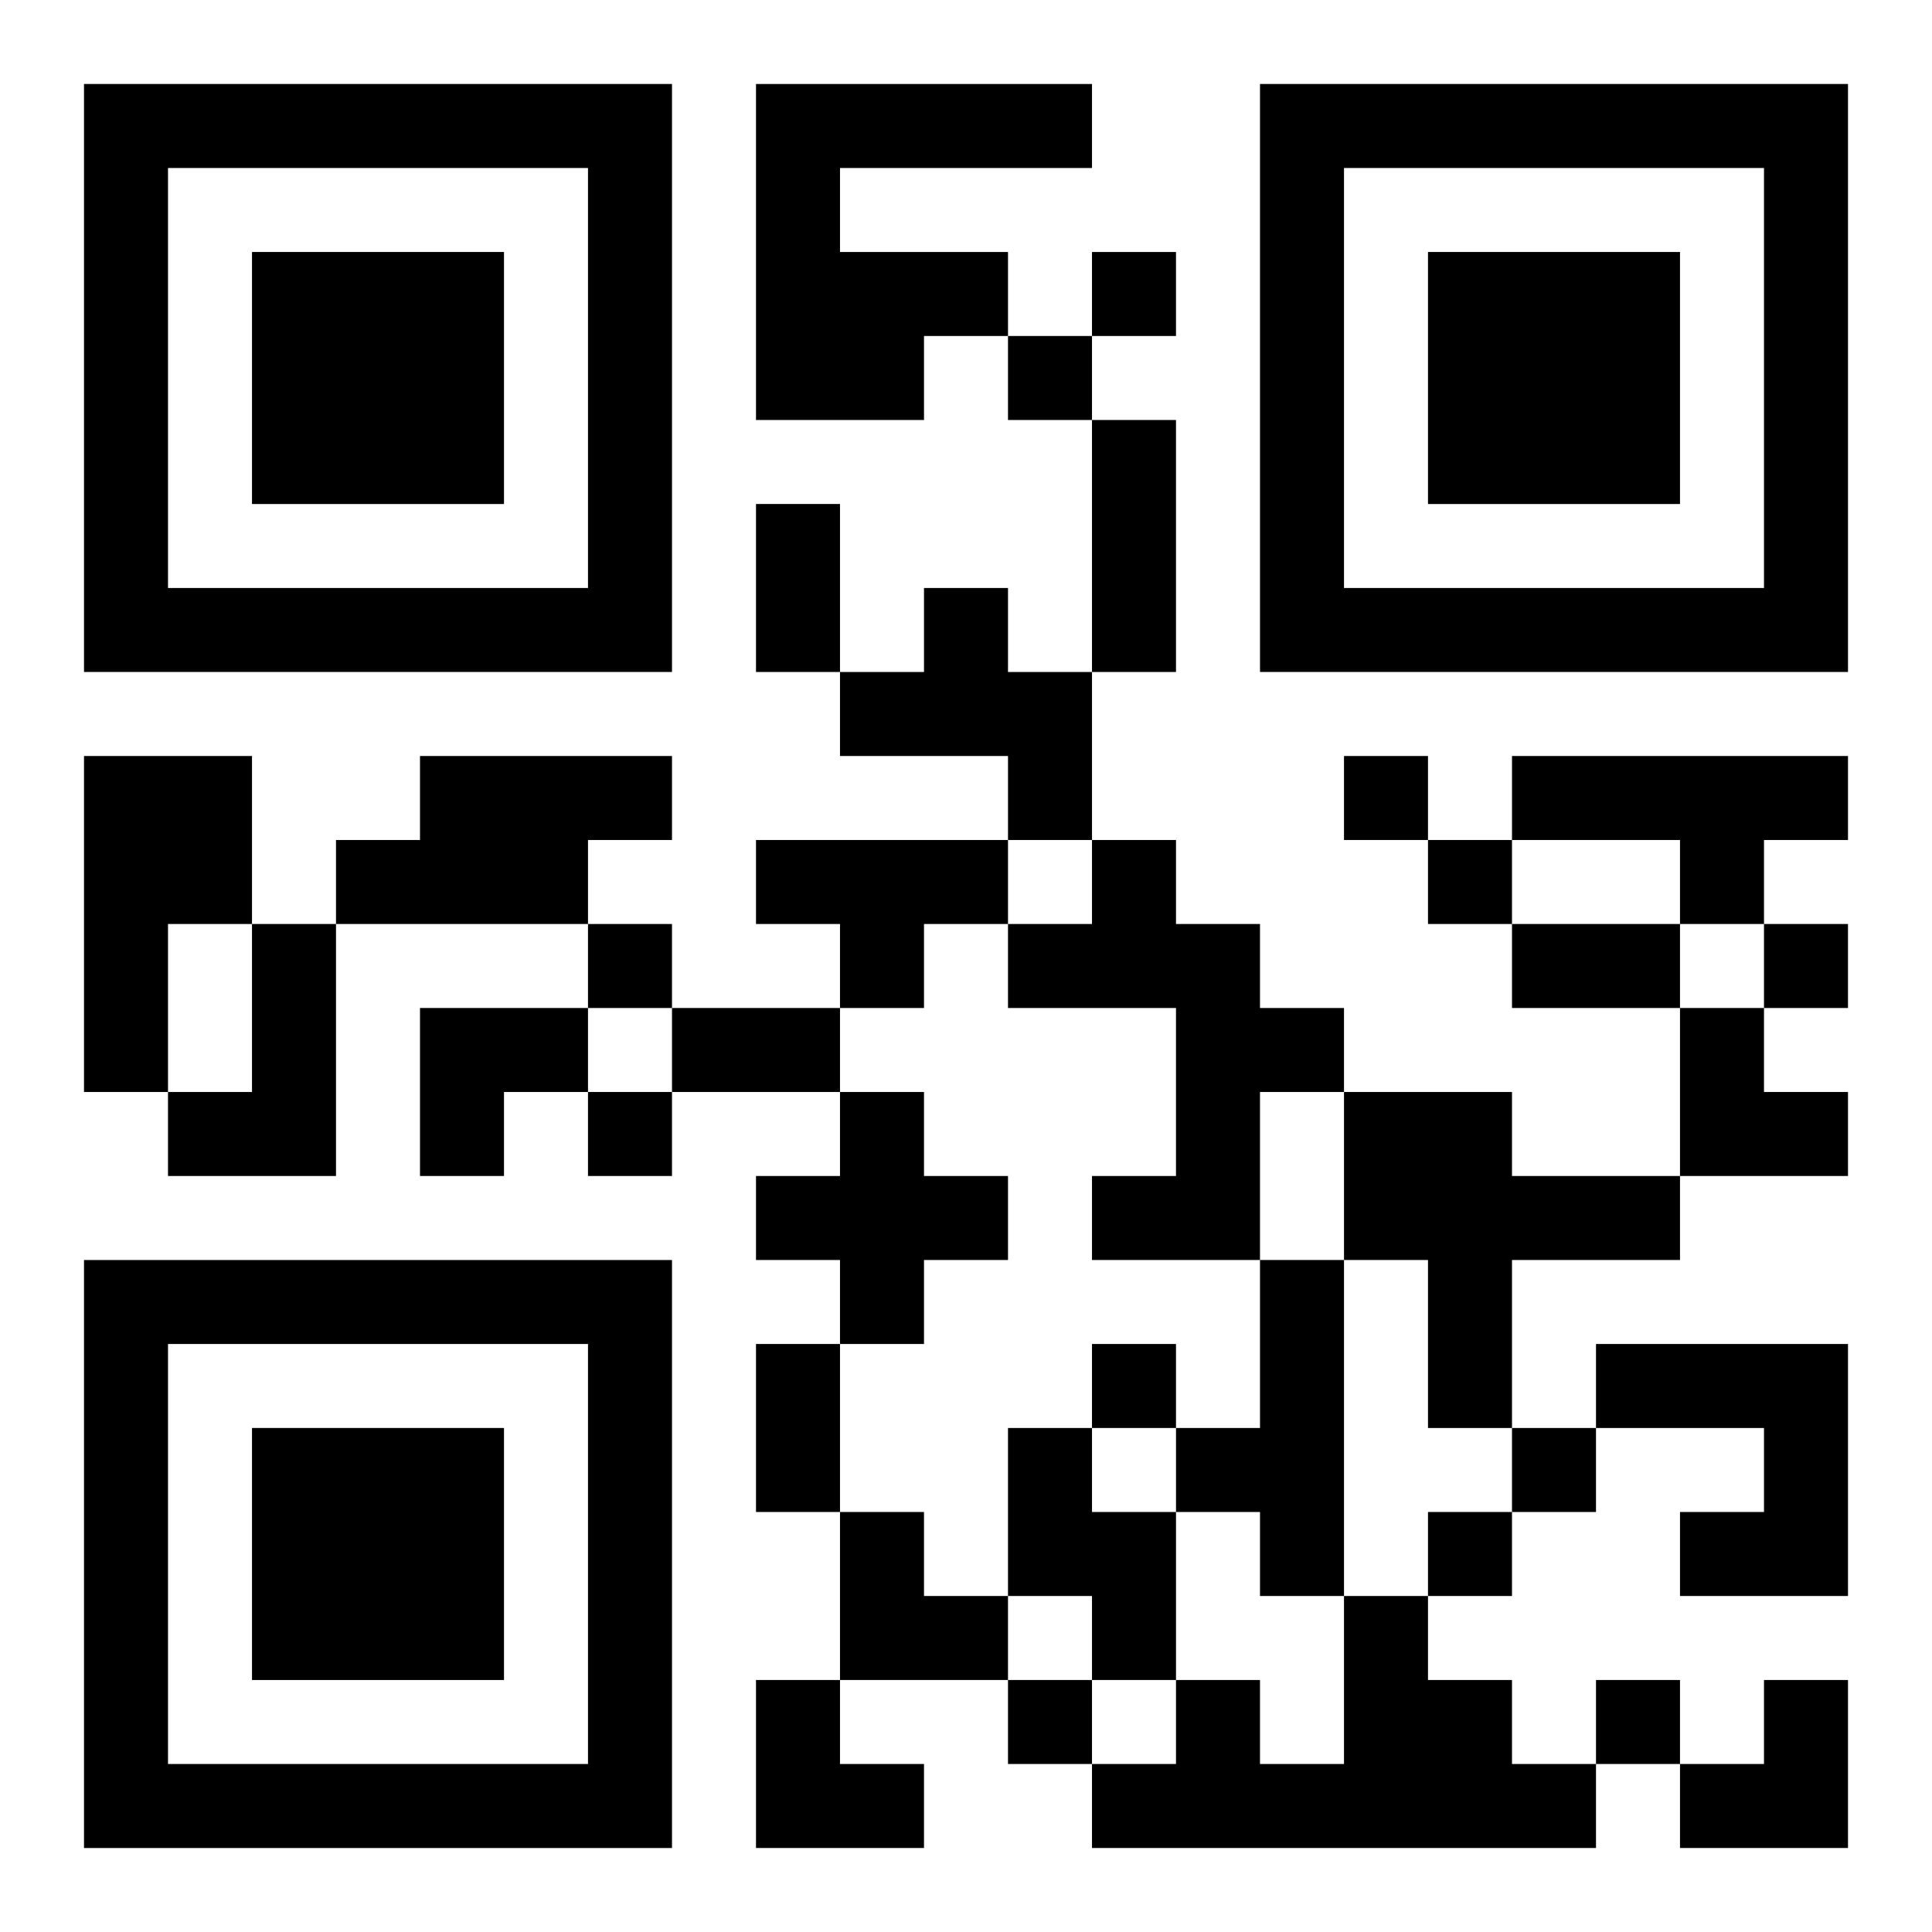
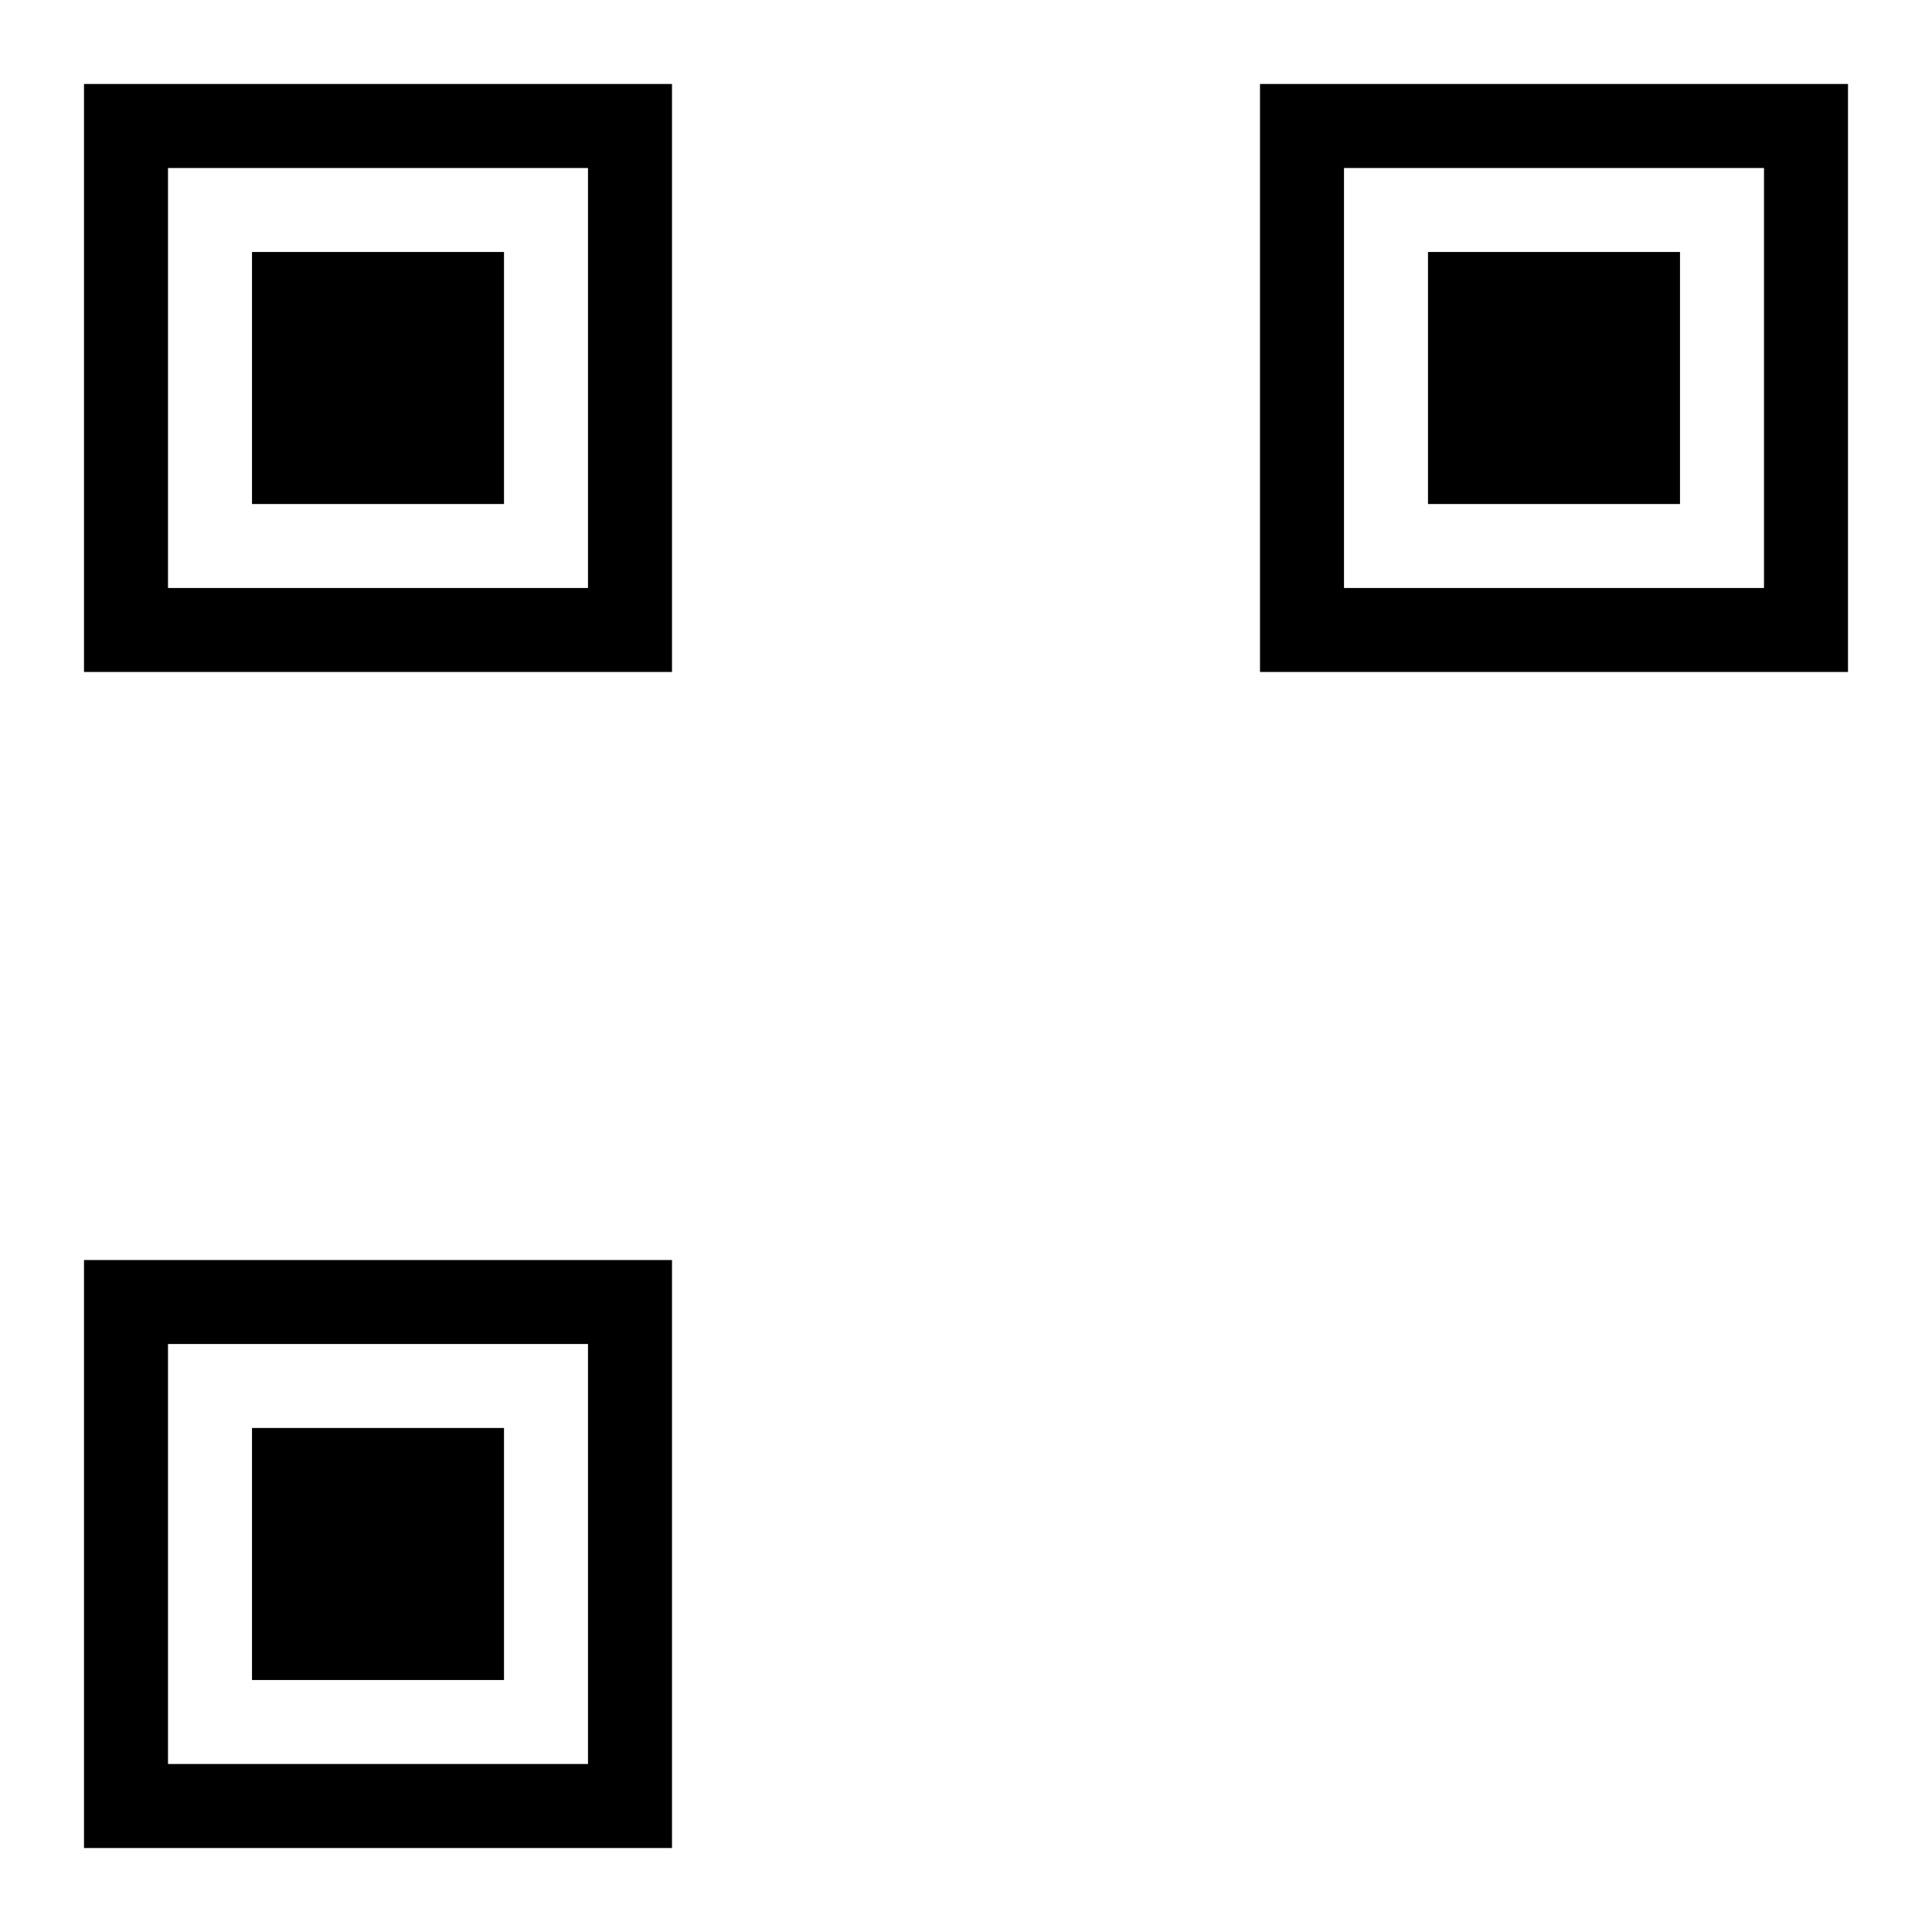
<svg xmlns="http://www.w3.org/2000/svg" xmlns:xlink="http://www.w3.org/1999/xlink" width="250" height="250" baseProfile="full" version="1.1" viewBox="-1 -1 23 23">
  <symbol id="a">
    <path d="m0 7v7h7v-7h-7zm1 1h5v5h-5v-5zm1 1v3h3v-3h-3z" />
  </symbol>
  <use y="-7" xlink:href="#a" />
  <use y="7" xlink:href="#a" />
  <use x="14" y="-7" xlink:href="#a" />
-   <path d="m8 0h4v1h-3v1h2v1h-1v1h-2v-4m2 6h1v1h1v2h-1v-1h-2v-1h1v-1m-10 2h2v2h-1v2h-1v-4m4 0h3v1h-1v1h-3v-1h1v-1m13 0h4v1h-1v1h-1v-1h-2v-1m-9 1h3v1h-1v1h-1v-1h-1v-1m4 0h1v1h1v1h1v1h-1v2h-2v-1h1v-2h-2v-1h1v-1m-10 1h1v3h-2v-1h1v-2m7 2h1v1h1v1h-1v1h-1v-1h-1v-1h1v-1m6 0h2v1h2v1h-2v2h-1v-2h-1v-2m-1 2h1v4h-1v-1h-1v-1h1v-2m4 1h3v3h-2v-1h1v-1h-2v-1m-7 1h1v1h1v2h-1v-1h-1v-2m4 2h1v1h1v1h1v1h-6v-1h1v-1h1v1h1v-2m-3-16v1h1v-1h-1m-1 1v1h1v-1h-1m4 5v1h1v-1h-1m1 1v1h1v-1h-1m-10 1v1h1v-1h-1m14 0v1h1v-1h-1m-14 2v1h1v-1h-1m6 3v1h1v-1h-1m5 1v1h1v-1h-1m-1 1v1h1v-1h-1m-5 2v1h1v-1h-1m7 0v1h1v-1h-1m-6-15h1v3h-1v-3m-4 1h1v2h-1v-2m9 5h2v1h-2v-1m-10 1h2v1h-2v-1m1 4h1v2h-1v-2m-4-4h2v1h-1v1h-1zm15 0h1v1h1v1h-2zm-10 6h1v1h1v1h-2zm-1 2h1v1h1v1h-2zm11 0m1 0h1v2h-2v-1h1z" />
</svg>